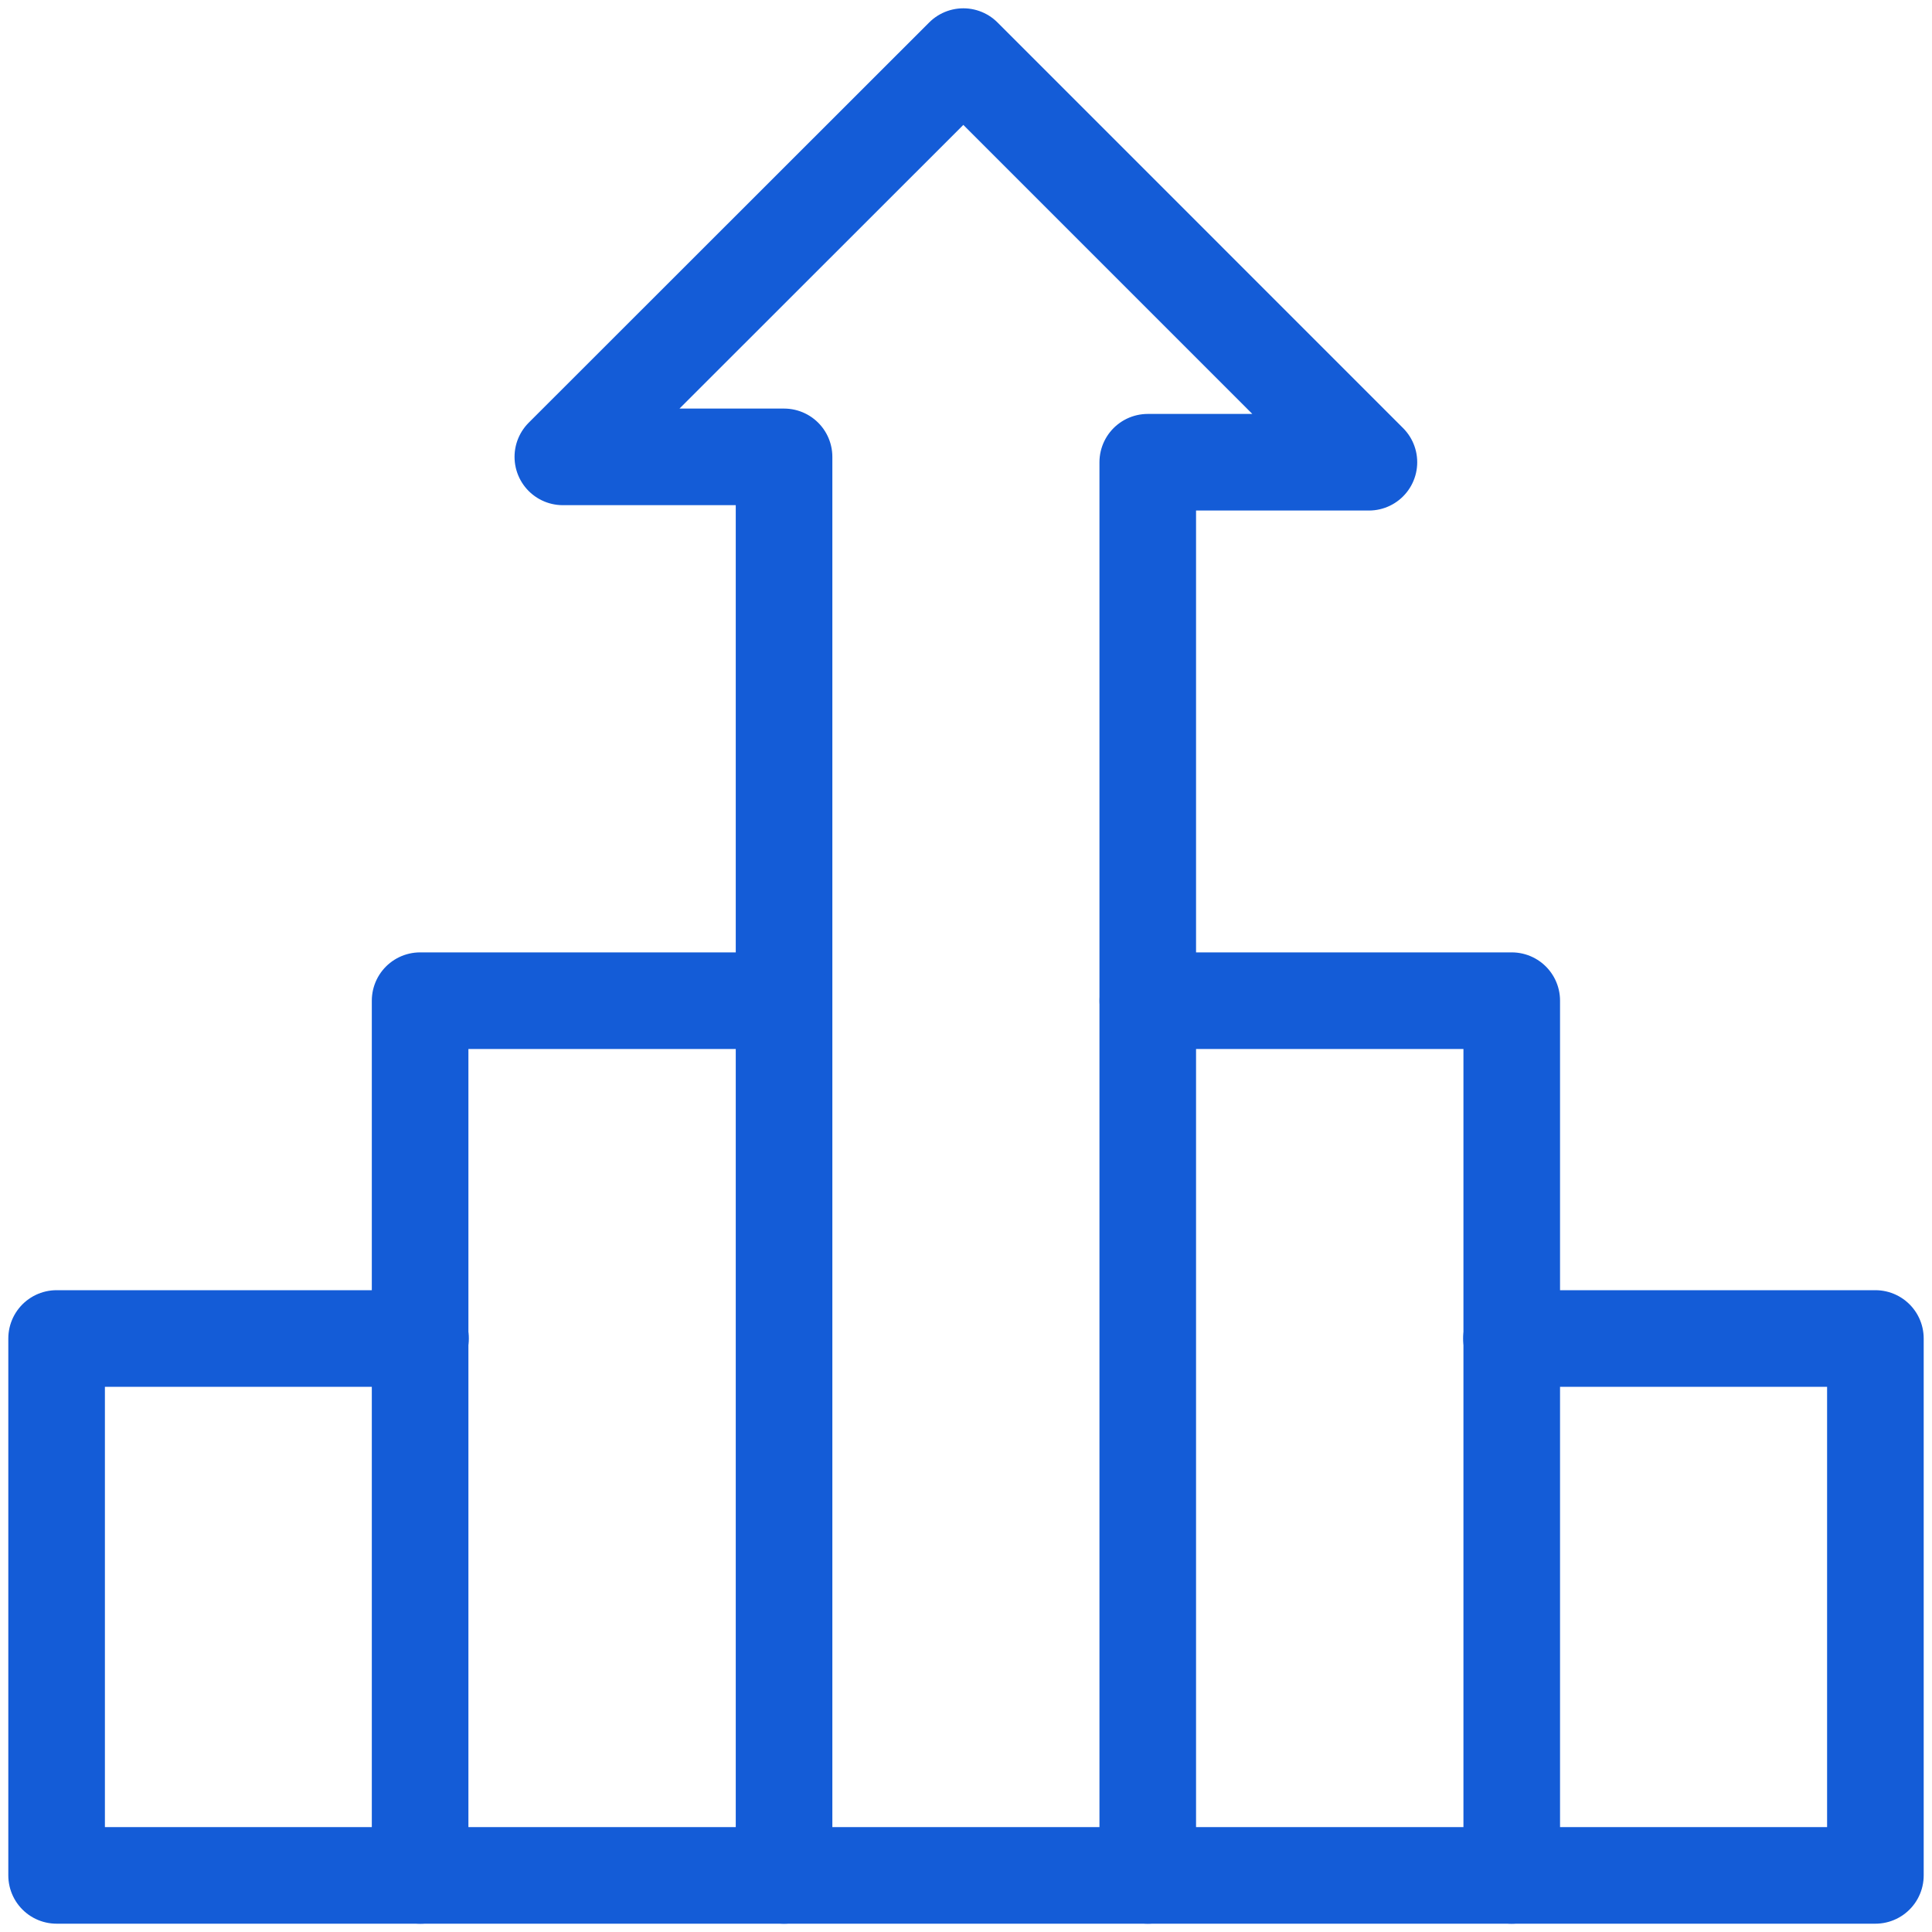
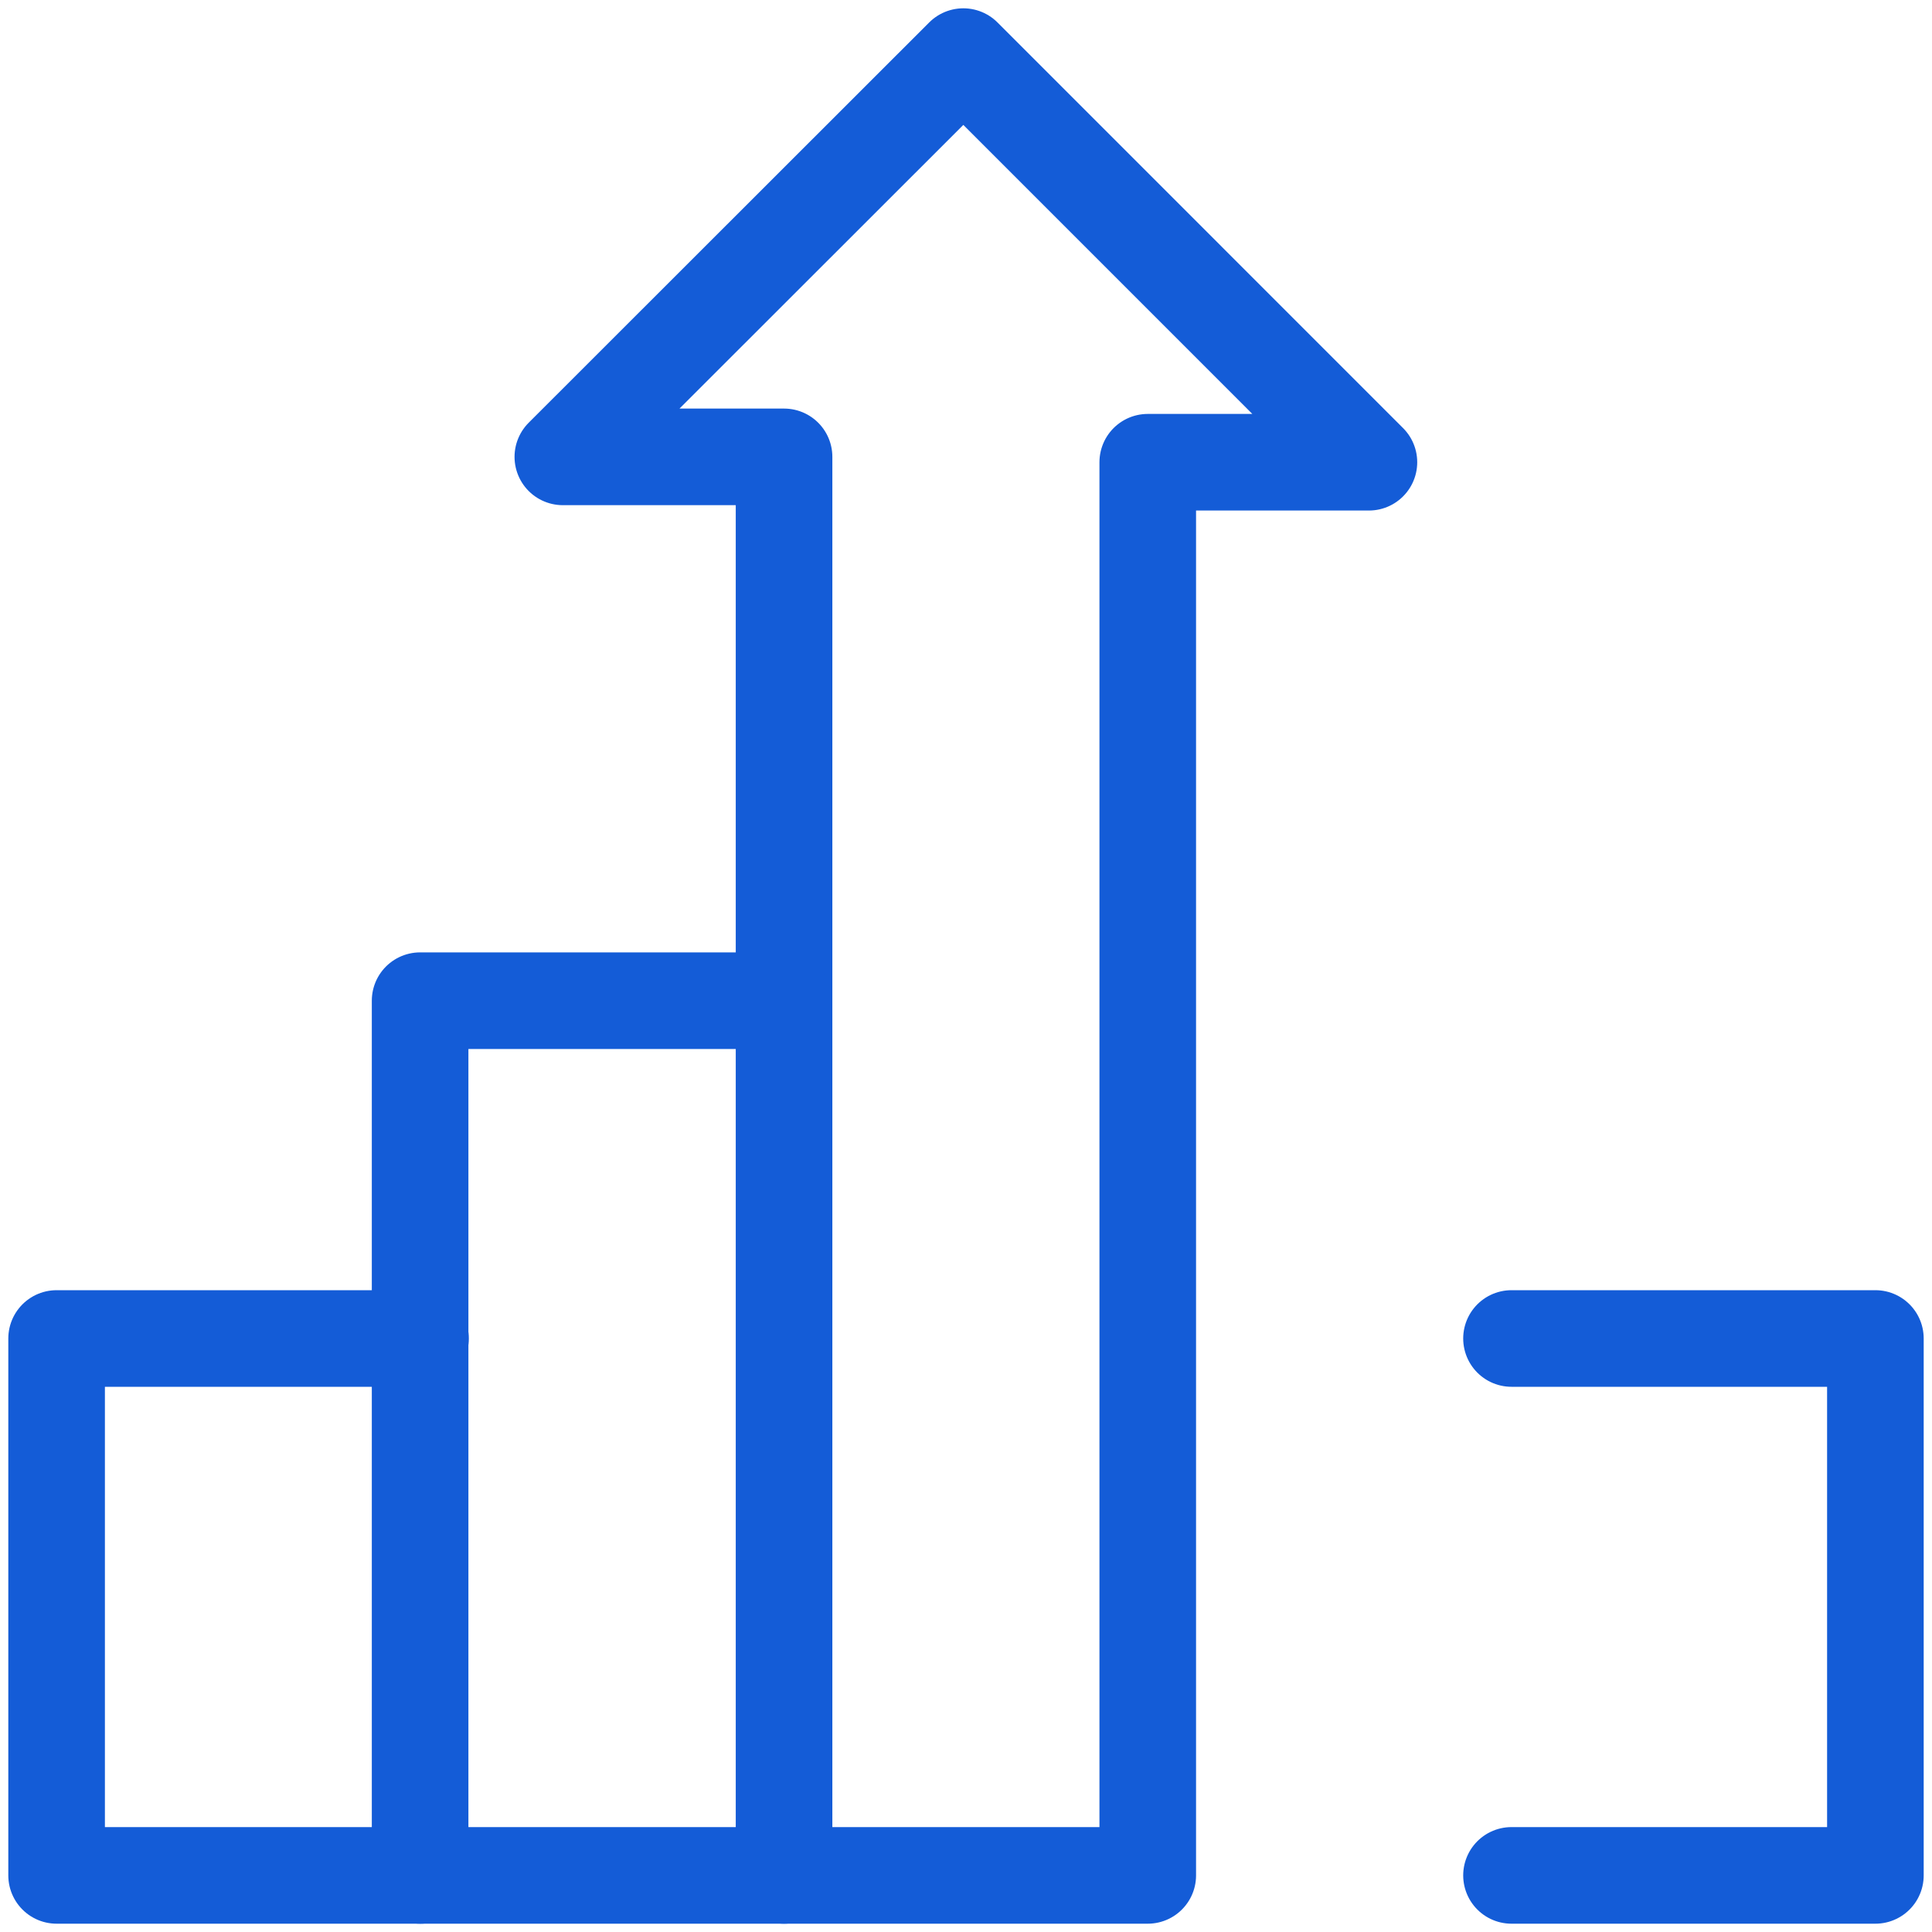
<svg xmlns="http://www.w3.org/2000/svg" width="40" height="40" viewBox="0 0 40 40" fill="none">
  <g clip-path="url(#clip0_3066_88690)">
    <path d="M19.945 1.172L11.653 9.459H16.233V38.828H23.763V9.57H28.342L19.945 1.172Z" stroke="#145CD7" stroke-width="2" stroke-miterlimit="10" stroke-linecap="round" stroke-linejoin="round" />
    <path d="M16.232 20.718H8.698V38.828H16.232" stroke="#145CD7" stroke-width="2" stroke-miterlimit="10" stroke-linecap="round" stroke-linejoin="round" />
-     <path d="M23.765 38.828H31.299V20.718H23.765" stroke="#145CD7" stroke-width="2" stroke-miterlimit="10" stroke-linecap="round" stroke-linejoin="round" />
    <path d="M31.294 38.828H38.828V27.712H31.294" stroke="#145CD7" stroke-width="2" stroke-miterlimit="10" stroke-linecap="round" stroke-linejoin="round" />
    <path d="M8.706 27.712H1.172V38.828H8.706" stroke="#145CD7" stroke-width="2" stroke-miterlimit="10" stroke-linecap="round" stroke-linejoin="round" />
  </g>
  <defs>
    <clipPath id="clip0_3066_88690">
      <rect width="40" height="40" fill="white" />
    </clipPath>
  </defs>
</svg>